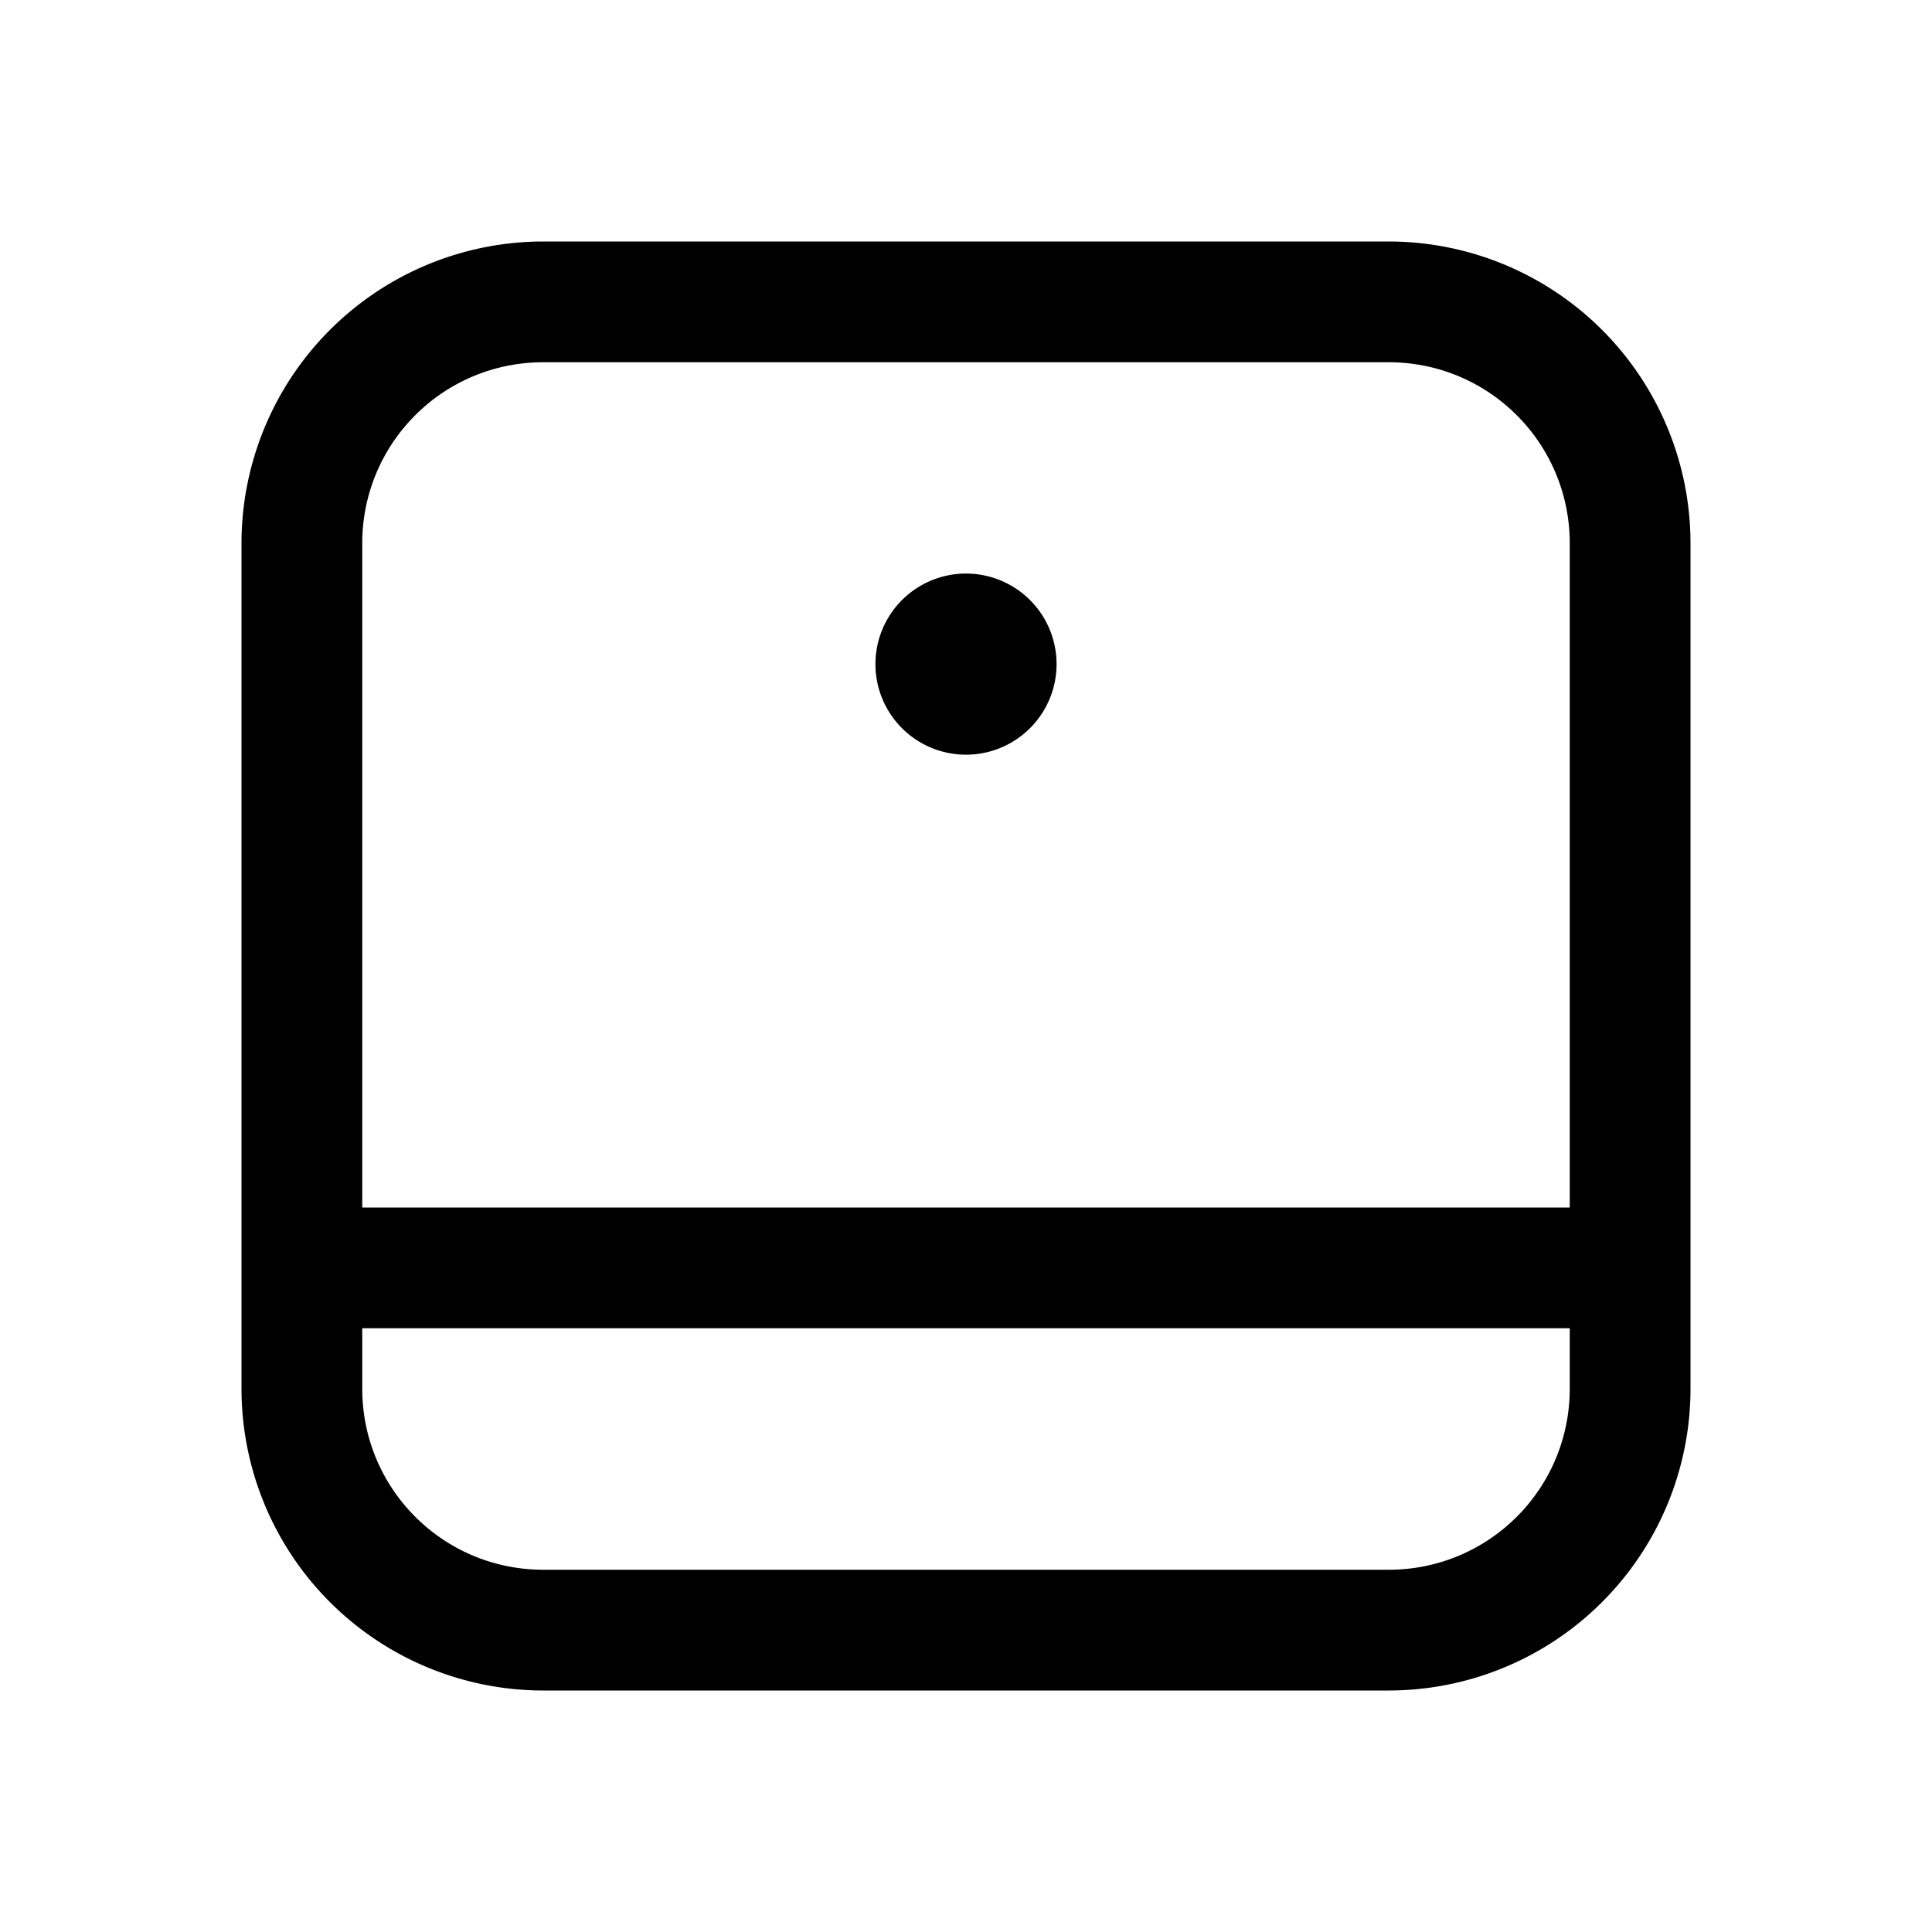
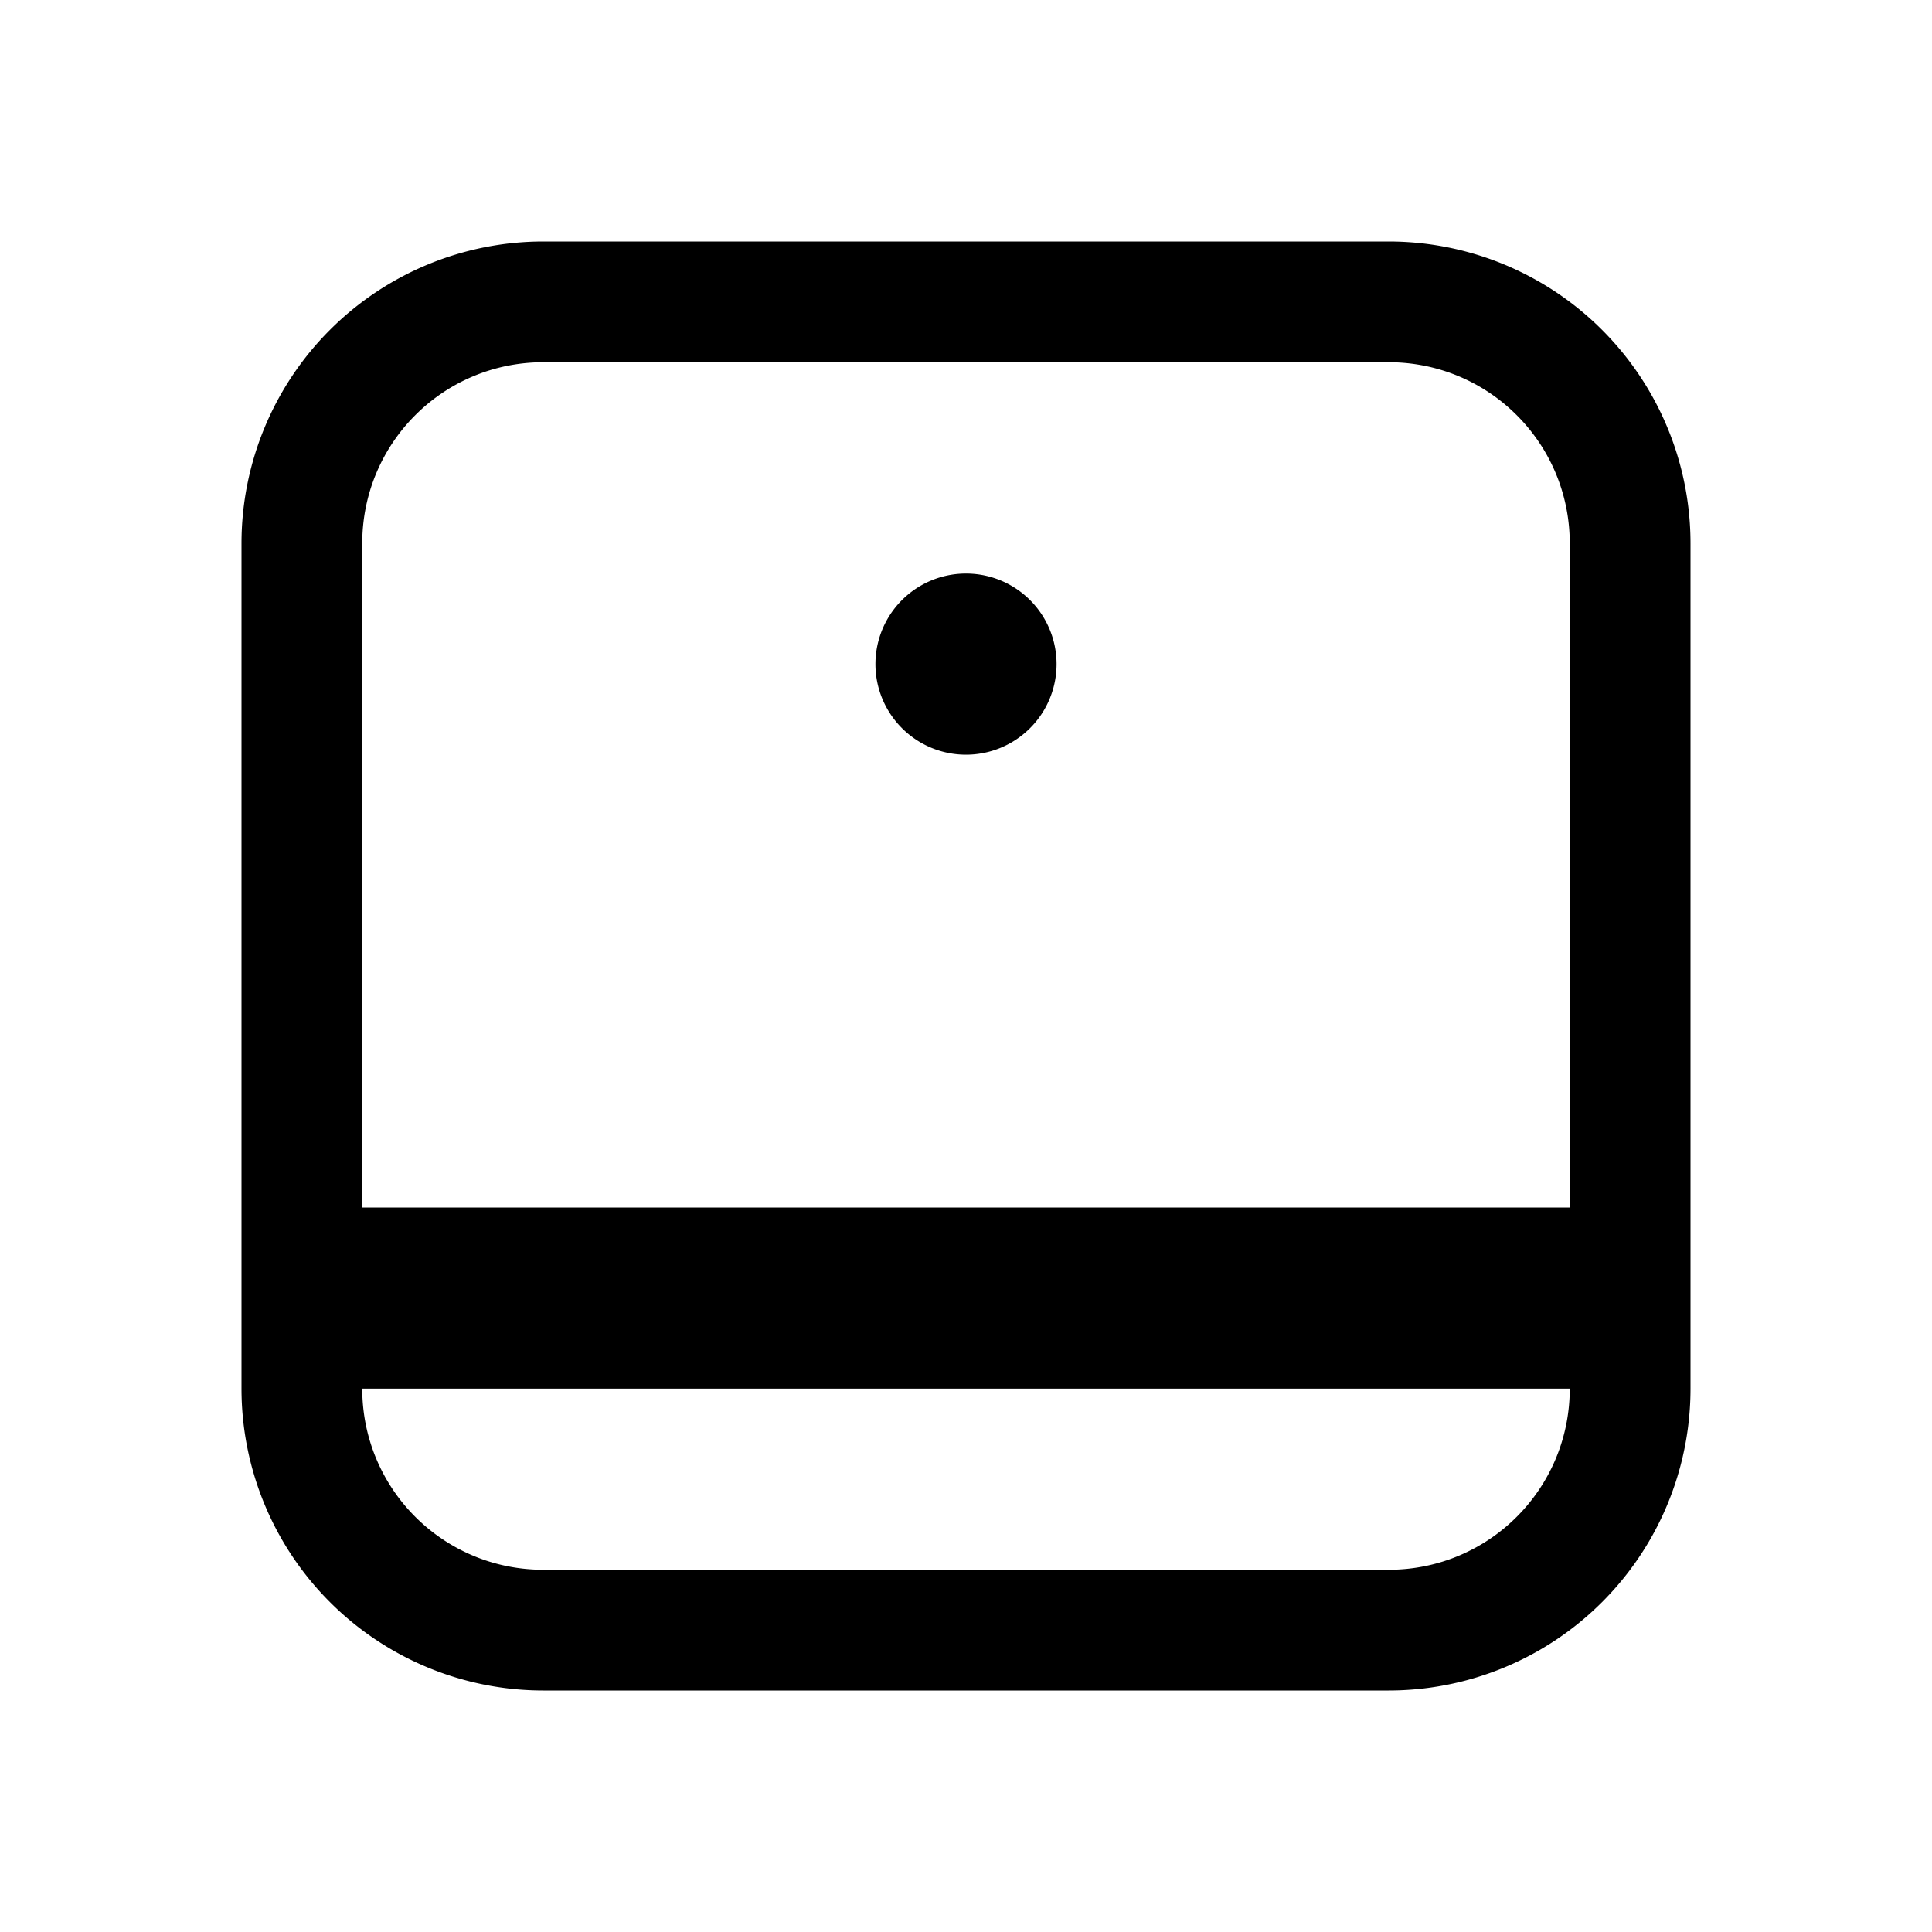
<svg xmlns="http://www.w3.org/2000/svg" width="16" height="16" viewBox="0 0 16 16">
-   <path d="M8 4.75a.75.75 0 1 1 0 1.5.75.75 0 0 1 0-1.5ZM11.5 2A2.5 2.5 0 0 1 14 4.5v7a2.5 2.5 0 0 1-2.5 2.5h-7A2.5 2.5 0 0 1 2 11.5v-7A2.5 2.5 0 0 1 4.5 2h7ZM3 11.5c0 .83.67 1.5 1.5 1.5h7c.83 0 1.5-.67 1.5-1.5V11H3v.5ZM4.5 3C3.67 3 3 3.67 3 4.5V10h10V4.5c0-.83-.67-1.5-1.5-1.5h-7Z" />
+   <path d="M8 4.75a.75.75 0 1 1 0 1.5.75.75 0 0 1 0-1.5ZM11.5 2A2.5 2.5 0 0 1 14 4.5v7a2.5 2.5 0 0 1-2.5 2.5h-7A2.5 2.5 0 0 1 2 11.5v-7A2.5 2.5 0 0 1 4.5 2h7ZM3 11.5c0 .83.67 1.5 1.5 1.5h7c.83 0 1.5-.67 1.5-1.5H3v.5ZM4.5 3C3.67 3 3 3.67 3 4.5V10h10V4.5c0-.83-.67-1.5-1.5-1.5h-7Z" />
</svg>